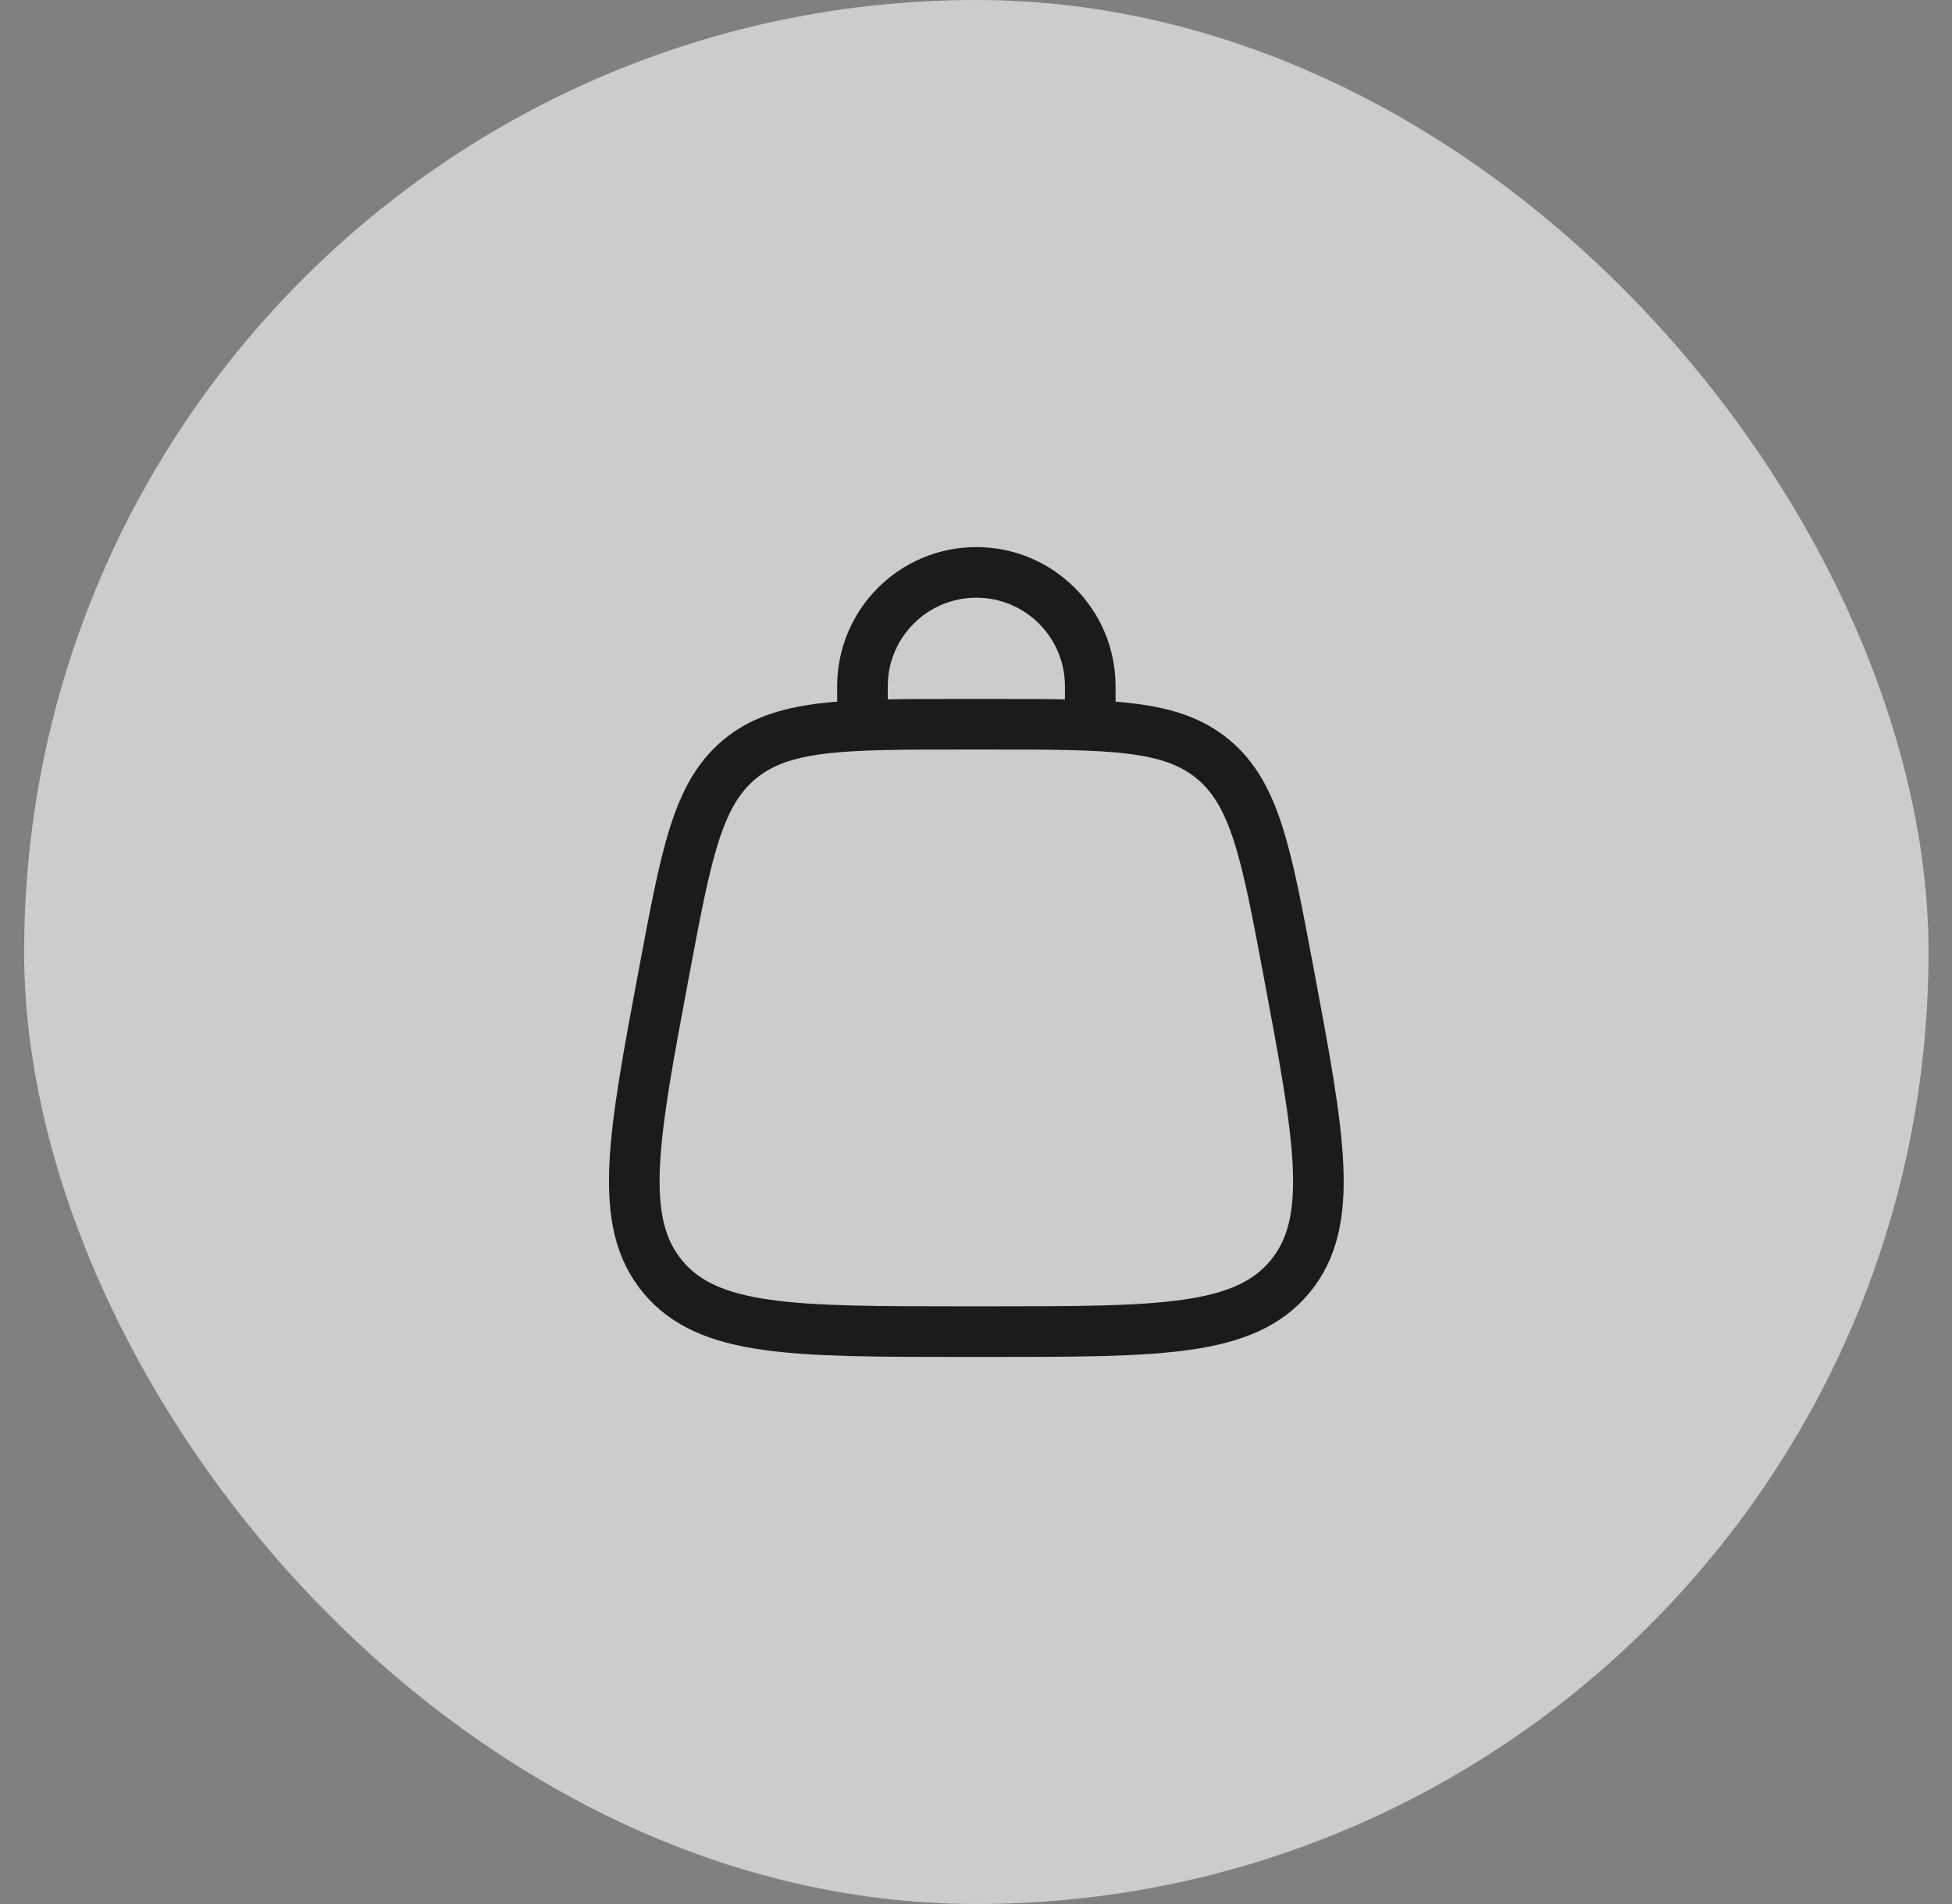
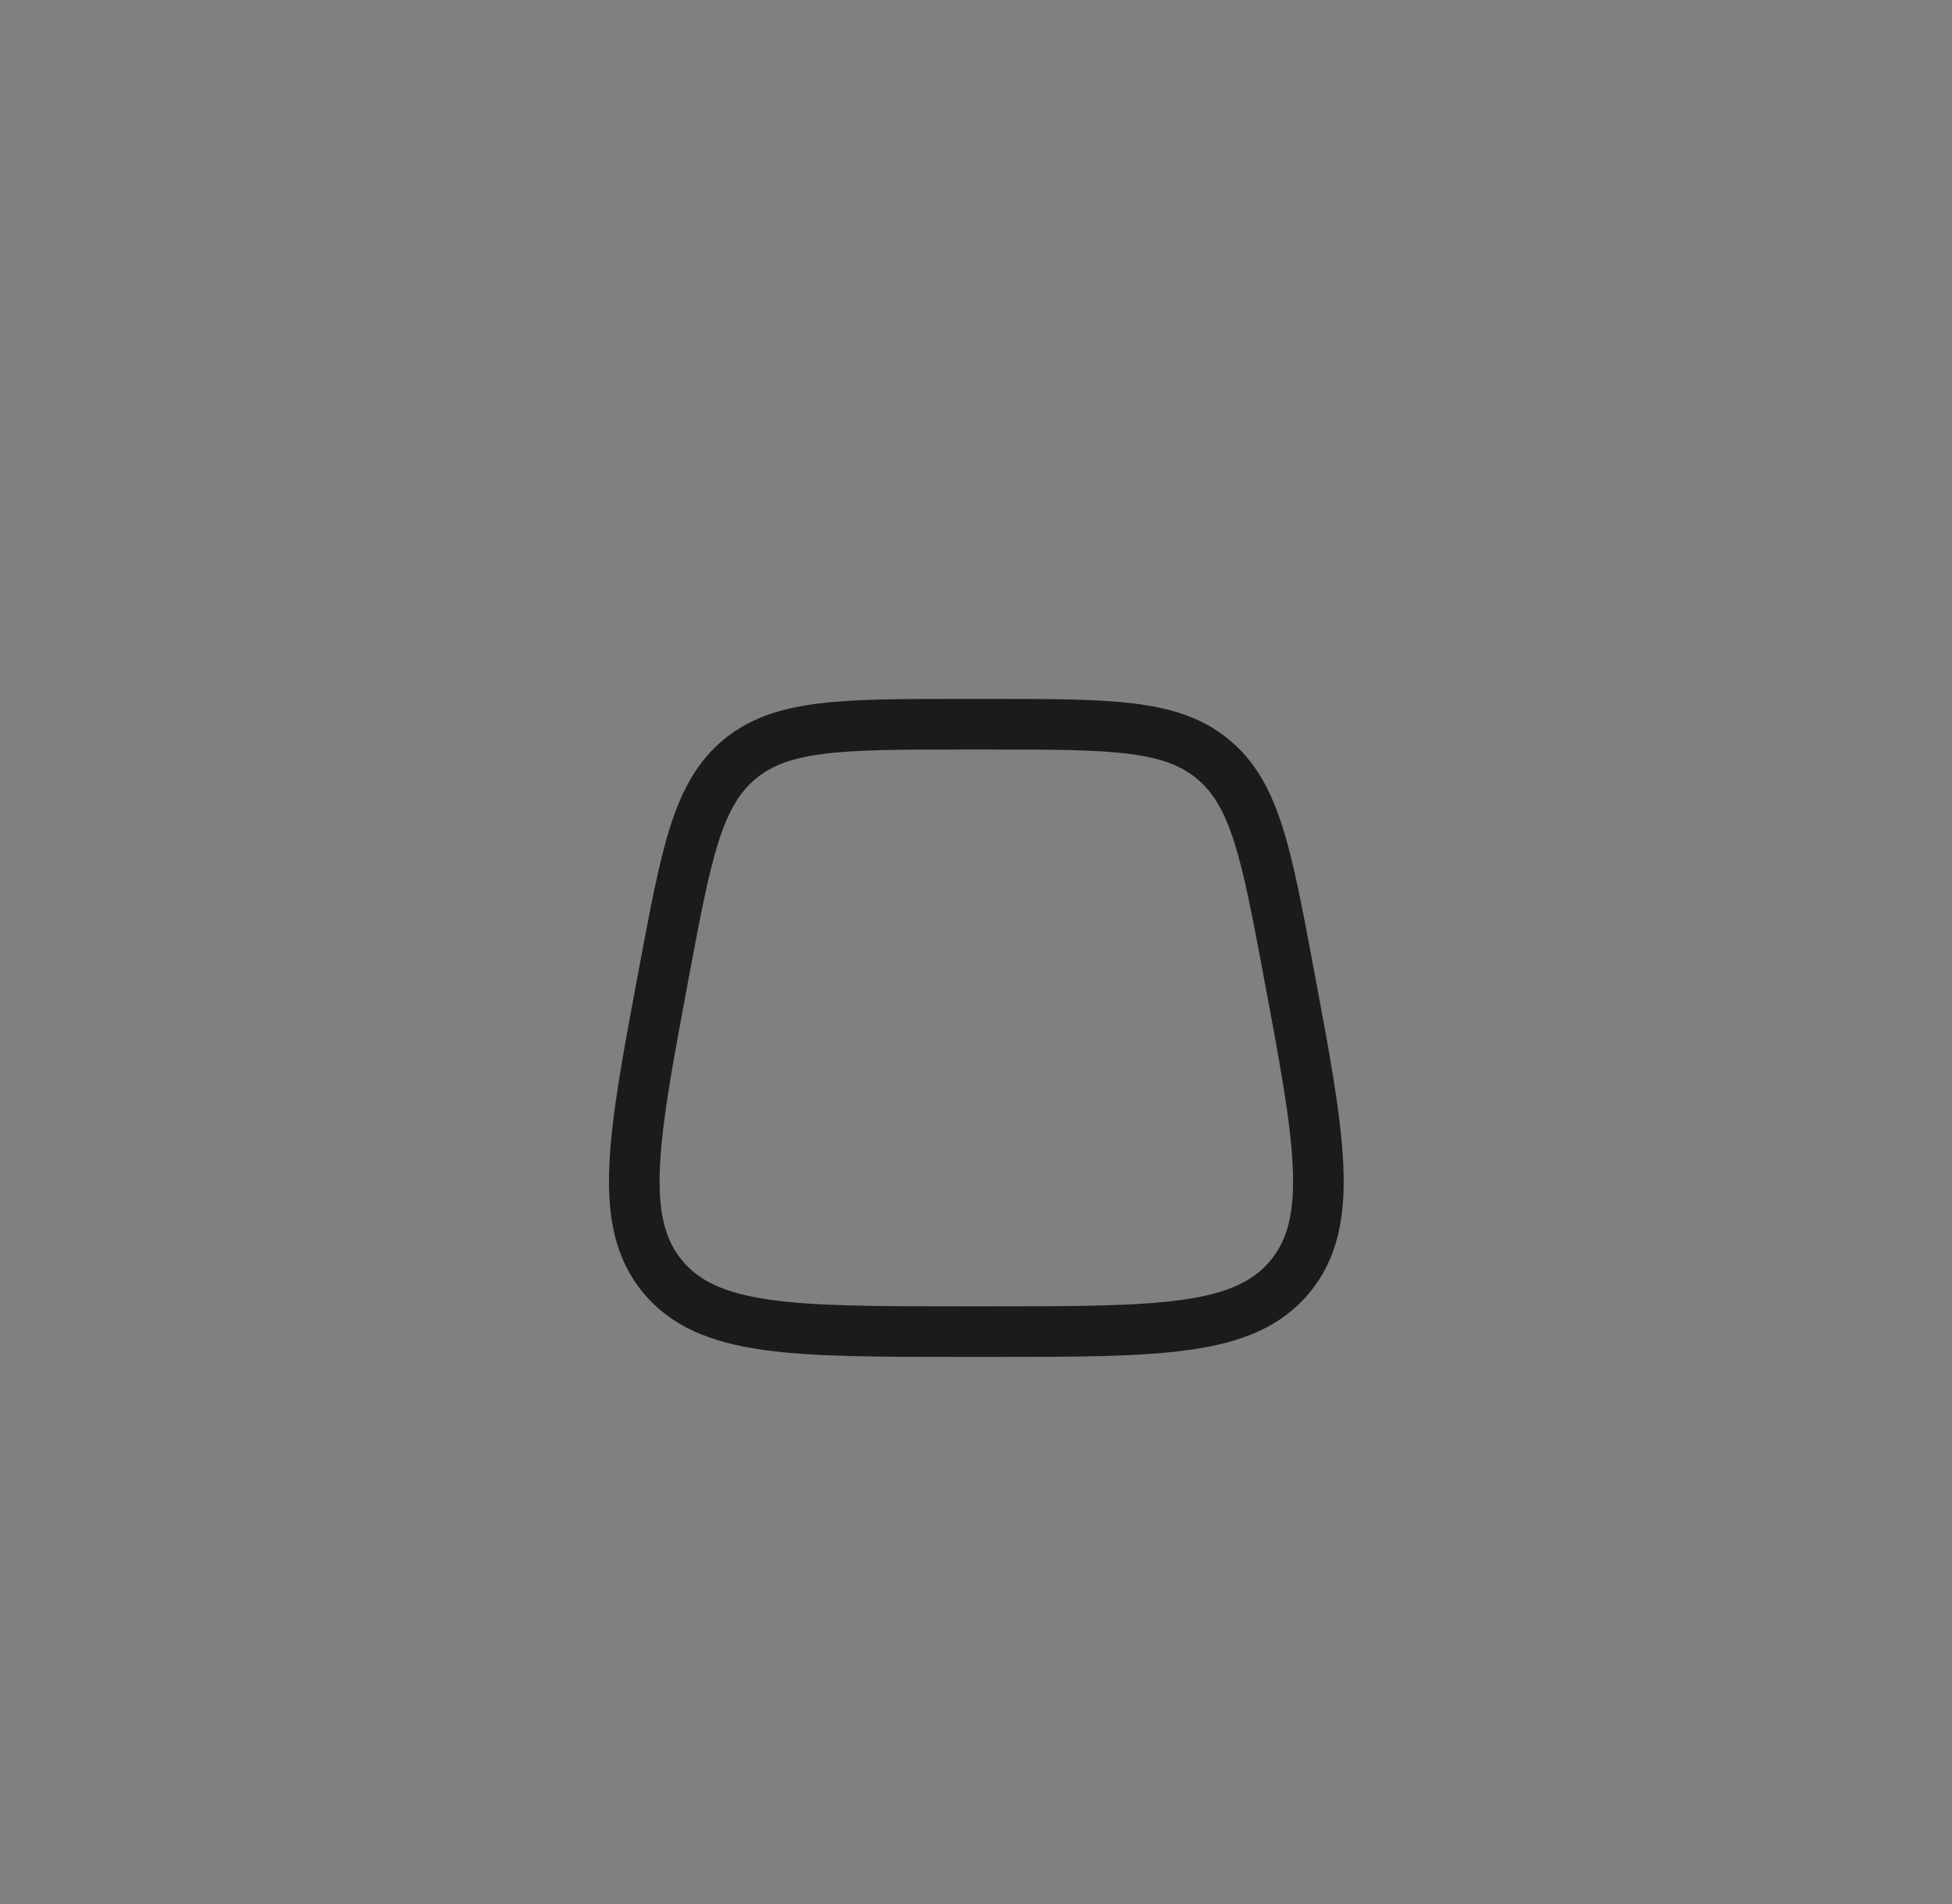
<svg xmlns="http://www.w3.org/2000/svg" width="41" height="40" viewBox="0 0 41 40" fill="none">
  <rect x="0" y="0" width="41" height="40" fill="#808080" stroke="none" />
  <g data-figma-bg-blur-radius="10.6333">
-     <rect x="0.507" width="40" height="40" rx="20" fill="white" fill-opacity="0.6" />
-     <path d="M13.921 26.822C14.878 27.975 16.658 27.975 20.219 27.975H20.795C24.356 27.975 26.136 27.975 27.093 26.822M13.921 26.822C12.964 25.669 13.292 23.919 13.949 20.419C14.415 17.93 14.649 16.686 15.535 15.95M13.921 26.822C13.921 26.822 13.921 26.822 13.921 26.822ZM27.093 26.822C28.05 25.669 27.722 23.919 27.065 20.419C26.599 17.93 26.365 16.686 25.479 15.95M27.093 26.822C27.093 26.822 27.093 26.822 27.093 26.822ZM25.479 15.95C24.593 15.215 23.327 15.215 20.795 15.215H20.219C17.687 15.215 16.421 15.215 15.535 15.95M25.479 15.95C25.479 15.95 25.479 15.95 25.479 15.95ZM15.535 15.95C15.535 15.95 15.535 15.95 15.535 15.95Z" stroke="#1B1B1B" stroke-width="1.063" />
-     <path d="M18.115 15.215V14.418C18.115 13.096 19.186 12.025 20.507 12.025C21.829 12.025 22.9 13.096 22.9 14.418V15.215" stroke="#1B1B1B" stroke-width="1.063" stroke-linecap="round" />
+     <path d="M13.921 26.822C14.878 27.975 16.658 27.975 20.219 27.975H20.795C24.356 27.975 26.136 27.975 27.093 26.822M13.921 26.822C12.964 25.669 13.292 23.919 13.949 20.419C14.415 17.93 14.649 16.686 15.535 15.95M13.921 26.822ZM27.093 26.822C28.05 25.669 27.722 23.919 27.065 20.419C26.599 17.93 26.365 16.686 25.479 15.95M27.093 26.822C27.093 26.822 27.093 26.822 27.093 26.822ZM25.479 15.95C24.593 15.215 23.327 15.215 20.795 15.215H20.219C17.687 15.215 16.421 15.215 15.535 15.95M25.479 15.95C25.479 15.95 25.479 15.95 25.479 15.95ZM15.535 15.95C15.535 15.95 15.535 15.95 15.535 15.95Z" stroke="#1B1B1B" stroke-width="1.063" />
  </g>
  <defs>
    <clipPath id="bgblur_0_517_1251_clip_path" transform="translate(0 0)">
      <rect x="0.507" width="40" height="40" rx="20" />
    </clipPath>
  </defs>
</svg>